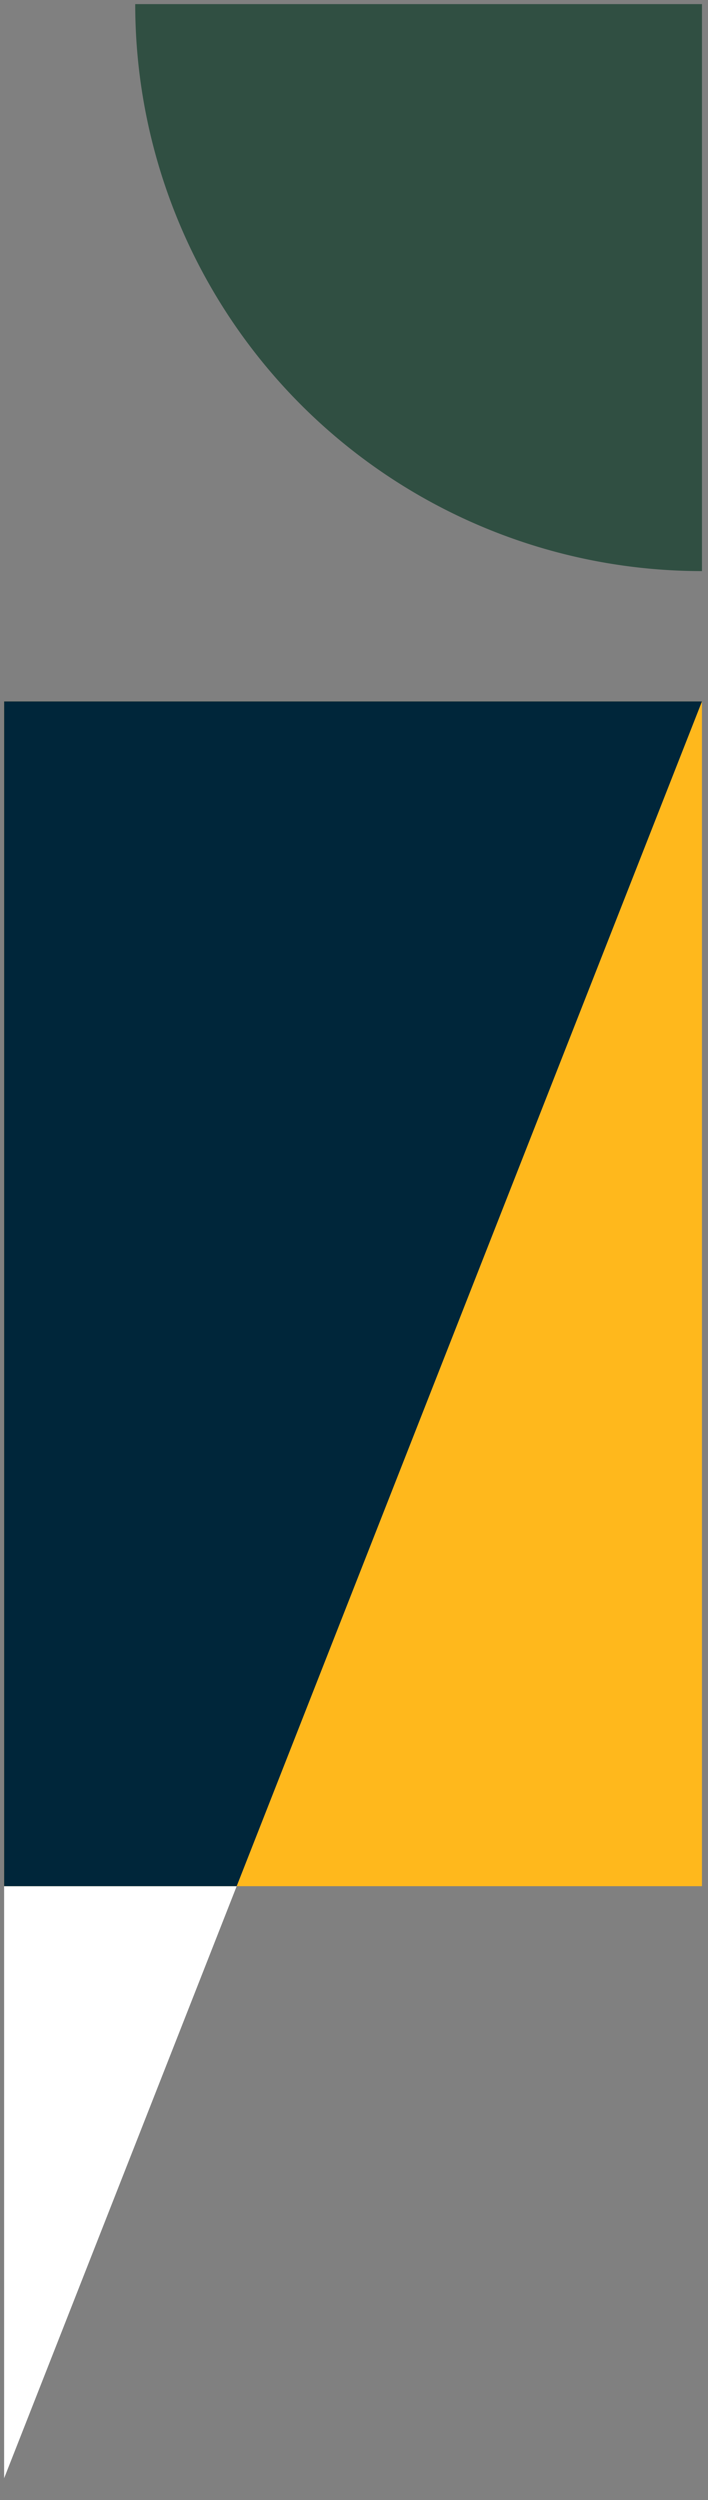
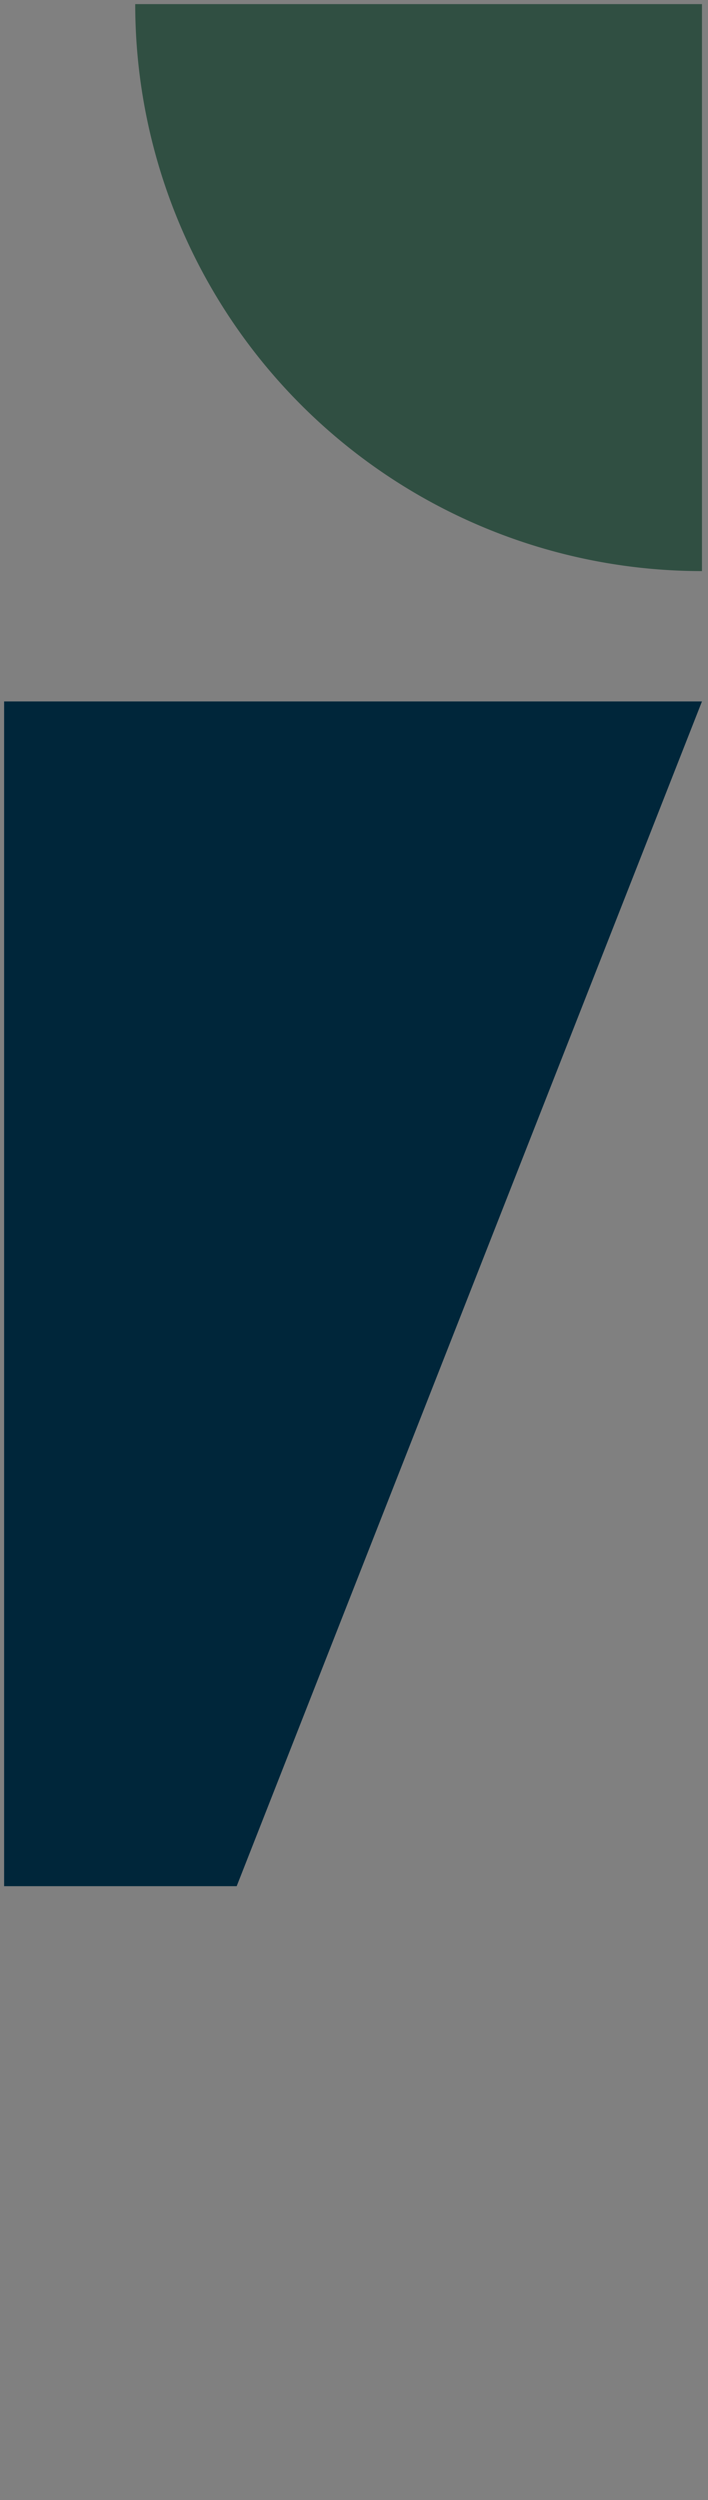
<svg xmlns="http://www.w3.org/2000/svg" width="85.852" height="303.023" viewBox="0 0 85.852 303.023">
  <rect x="0" y="0" width="85.852" height="303.023" fill="#808080" stroke="none" />
  <defs>
    <style>
      .cls-1 {
        fill: #ffb81c;
      }

      .cls-1, .cls-2, .cls-3, .cls-4 {
        stroke: rgba(0,0,0,0);
        stroke-miterlimit: 10;
      }

      .cls-2 {
        fill: #fff;
      }

      .cls-3 {
        fill: #00263a;
      }

      .cls-4 {
        fill: #304f42;
      }
    </style>
  </defs>
  <g id="Group_9859" data-name="Group 9859" transform="translate(1319.5 6765.5)">
-     <rect id="Rectangle_5699" data-name="Rectangle 5699" class="cls-1" width="84.619" height="143.602" transform="translate(-1319 -6680.478)" />
-     <path id="Path_28184" data-name="Path 28184" class="cls-2" d="M0,153.216v71.759l28.2-71.759Z" transform="translate(-1319 -6690.092)" />
    <path id="Path_28185" data-name="Path 28185" class="cls-3" d="M0,56.768v143.6H28.2L84.059,58.193l.56-1.425Z" transform="translate(-1319 -6737.246)" />
    <path id="Path_28186" data-name="Path 28186" class="cls-4" d="M10.677,0A68.722,68.722,0,0,0,79.4,68.722V0Z" transform="translate(-1313.78 -6765)" />
  </g>
</svg>